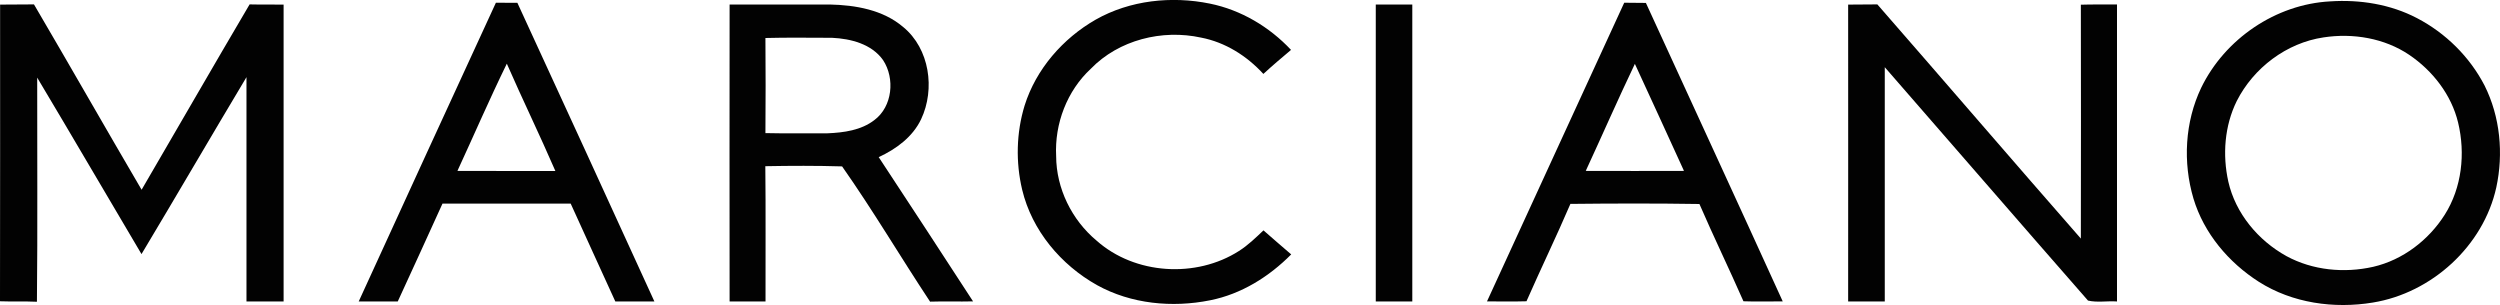
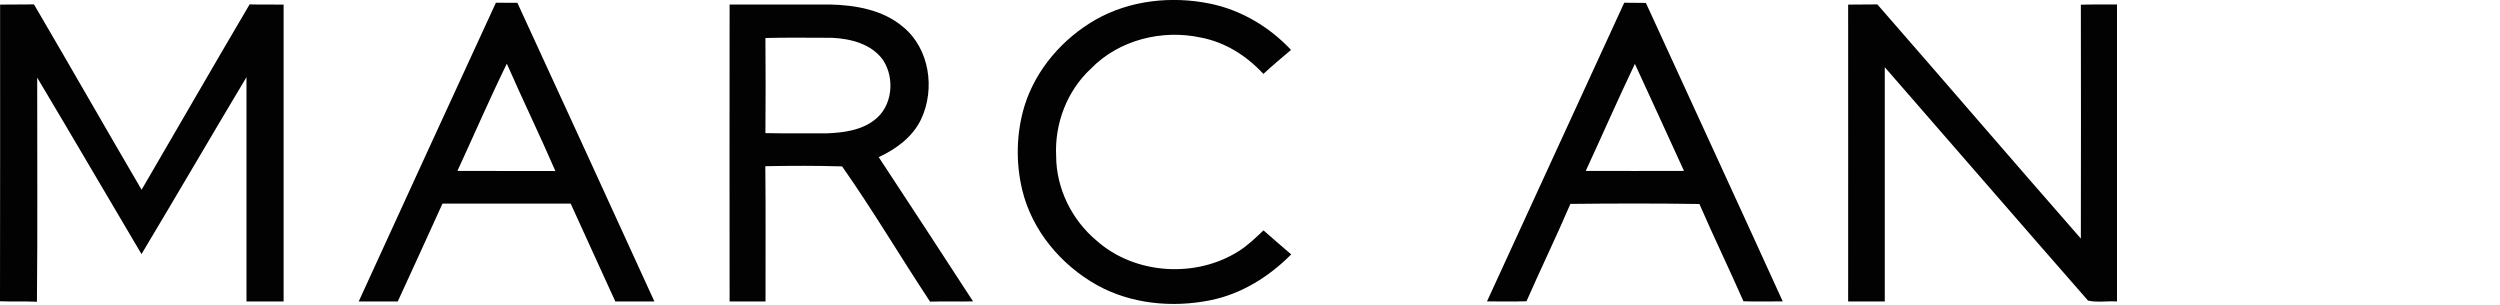
<svg xmlns="http://www.w3.org/2000/svg" width="100pt" height="12.2pt" viewBox="0 0 100 12.2" version="1.1">
  <defs>
    <clipPath id="clip1">
      <path d="M 40 0 L 52 0 L 52 12.199 L 40 12.199 Z M 40 0 " />
    </clipPath>
    <clipPath id="clip2">
      <path d="M 87 0 L 100 0 L 100 12.199 L 87 12.199 Z M 87 0 " />
    </clipPath>
    <clipPath id="clip3">
      <path d="M 0 0 L 12 0 L 12 12.199 L 0 12.199 Z M 0 0 " />
    </clipPath>
    <clipPath id="clip4">
      <path d="M 14 0 L 27 0 L 27 12.199 L 14 12.199 Z M 14 0 " />
    </clipPath>
    <clipPath id="clip5">
      <path d="M 59 0 L 72 0 L 72 12.199 L 59 12.199 Z M 59 0 " />
    </clipPath>
    <clipPath id="clip6">
      <path d="M 73 0 L 85 0 L 85 12.199 L 73 12.199 Z M 73 0 " />
    </clipPath>
    <clipPath id="clip7">
      <path d="M 29 0 L 39 0 L 39 12.199 L 29 12.199 Z M 29 0 " />
    </clipPath>
    <clipPath id="clip8">
-       <path d="M 55 0 L 57 0 L 57 12.199 L 55 12.199 Z M 55 0 " />
-     </clipPath>
+       </clipPath>
  </defs>
  <g id="surface1">
    <g clip-path="url(#clip1)" clip-rule="nonzero">
      <path style=" stroke:none;fill-rule:nonzero;fill:rgb(0.8%,0.8%,0.8%);fill-opacity:1;" d="M 49.559 10.039 C 47.844 11.137 45.395 10.988 43.863 9.625 C 42.871 8.797 42.25 7.539 42.246 6.242 C 42.18 4.949 42.68 3.633 43.633 2.75 C 44.754 1.594 46.488 1.164 48.043 1.504 C 49.012 1.691 49.871 2.234 50.535 2.957 C 50.895 2.625 51.266 2.312 51.641 1.996 C 50.777 1.074 49.641 0.398 48.398 0.145 C 46.863 -0.168 45.199 0.008 43.828 0.785 C 42.512 1.539 41.441 2.766 40.984 4.223 C 40.652 5.309 40.625 6.488 40.887 7.59 C 41.277 9.219 42.438 10.598 43.883 11.406 C 45.246 12.16 46.887 12.316 48.402 12.012 C 49.648 11.766 50.762 11.07 51.648 10.176 C 51.281 9.855 50.906 9.543 50.539 9.215 C 50.23 9.508 49.922 9.809 49.559 10.039 " />
    </g>
    <g clip-path="url(#clip2)" clip-rule="nonzero">
-       <path style=" stroke:none;fill-rule:nonzero;fill:rgb(0.8%,0.8%,0.8%);fill-opacity:1;" d="M 97.789 8.59 C 97.145 9.605 96.113 10.398 94.93 10.672 C 93.773 10.934 92.512 10.816 91.461 10.246 C 90.328 9.621 89.422 8.539 89.133 7.266 C 88.895 6.195 88.98 5.035 89.469 4.043 C 90.141 2.715 91.461 1.715 92.941 1.496 C 94.113 1.316 95.375 1.523 96.371 2.195 C 97.309 2.832 98.055 3.789 98.324 4.902 C 98.621 6.137 98.477 7.504 97.789 8.59 Z M 99.383 3.422 C 98.789 2.273 97.824 1.32 96.676 0.723 C 95.613 0.168 94.395 -0.023 93.211 0.055 C 91.031 0.168 88.996 1.555 88.047 3.512 C 87.395 4.879 87.309 6.492 87.738 7.941 C 88.156 9.332 89.145 10.5 90.355 11.273 C 91.695 12.125 93.363 12.359 94.914 12.102 C 97.27 11.719 99.336 9.84 99.852 7.496 C 100.145 6.141 100.008 4.672 99.383 3.422 " />
-     </g>
+       </g>
    <g clip-path="url(#clip3)" clip-rule="nonzero">
      <path style=" stroke:none;fill-rule:nonzero;fill:rgb(0.8%,0.8%,0.8%);fill-opacity:1;" d="M 9.984 0.176 C 8.531 2.641 7.105 5.121 5.664 7.59 C 4.219 5.125 2.805 2.641 1.359 0.176 C 0.906 0.184 0.453 0.176 0.004 0.184 C 0.004 4.141 0.008 8.098 0 12.051 C 0.492 12.07 0.984 12.047 1.477 12.07 C 1.508 9.082 1.484 6.094 1.488 3.105 C 2.891 5.453 4.266 7.812 5.66 10.164 C 7.07 7.812 8.449 5.441 9.859 3.086 C 9.859 6.078 9.859 9.07 9.859 12.059 C 10.352 12.059 10.848 12.059 11.344 12.059 C 11.344 8.102 11.344 4.141 11.344 0.184 C 10.891 0.176 10.438 0.188 9.984 0.176 " />
    </g>
    <g clip-path="url(#clip4)" clip-rule="nonzero">
      <path style=" stroke:none;fill-rule:nonzero;fill:rgb(0.8%,0.8%,0.8%);fill-opacity:1;" d="M 18.297 6.836 C 18.957 5.406 19.582 3.961 20.273 2.547 C 20.902 3.984 21.59 5.398 22.215 6.84 C 20.91 6.836 19.602 6.844 18.297 6.836 Z M 19.836 0.109 C 17.996 4.09 16.176 8.074 14.348 12.059 C 14.871 12.059 15.391 12.059 15.91 12.059 C 16.512 10.758 17.105 9.449 17.699 8.145 C 19.406 8.145 21.117 8.145 22.828 8.145 C 23.418 9.449 24.02 10.754 24.613 12.059 C 25.137 12.059 25.656 12.059 26.176 12.059 C 24.359 8.074 22.527 4.094 20.695 0.113 C 20.41 0.113 20.121 0.113 19.836 0.109 " />
    </g>
    <g clip-path="url(#clip5)" clip-rule="nonzero">
      <path style=" stroke:none;fill-rule:nonzero;fill:rgb(0.8%,0.8%,0.8%);fill-opacity:1;" d="M 63.43 6.836 C 64.09 5.41 64.719 3.969 65.395 2.555 C 66.059 3.98 66.703 5.41 67.359 6.836 C 66.051 6.84 64.738 6.84 63.43 6.836 Z M 64.969 0.109 C 63.133 4.094 61.312 8.074 59.48 12.055 C 60.008 12.059 60.531 12.066 61.059 12.051 C 61.633 10.746 62.254 9.465 62.816 8.156 C 64.535 8.137 66.258 8.133 67.977 8.16 C 68.543 9.465 69.164 10.746 69.738 12.051 C 70.262 12.07 70.785 12.055 71.309 12.055 C 69.496 8.07 67.66 4.098 65.836 0.117 C 65.543 0.113 65.258 0.113 64.969 0.109 " />
    </g>
    <g clip-path="url(#clip6)" clip-rule="nonzero">
      <path style=" stroke:none;fill-rule:nonzero;fill:rgb(0.8%,0.8%,0.8%);fill-opacity:1;" d="M 83.234 0.188 C 83.242 3.305 83.238 6.426 83.234 9.543 C 80.508 6.43 77.816 3.293 75.094 0.176 C 74.703 0.184 74.316 0.176 73.926 0.184 C 73.93 4.145 73.926 8.102 73.926 12.059 C 74.414 12.059 74.902 12.059 75.391 12.059 C 75.391 8.938 75.391 5.812 75.391 2.688 C 78.102 5.797 80.801 8.918 83.52 12.023 C 83.883 12.109 84.297 12.031 84.68 12.059 C 84.68 8.102 84.68 4.141 84.68 0.18 C 84.199 0.184 83.715 0.172 83.234 0.188 " />
    </g>
    <g clip-path="url(#clip7)" clip-rule="nonzero">
      <path style=" stroke:none;fill-rule:nonzero;fill:rgb(0.8%,0.8%,0.8%);fill-opacity:1;" d="M 34.977 4.801 C 34.449 5.211 33.754 5.305 33.102 5.332 C 32.273 5.328 31.445 5.344 30.617 5.324 C 30.625 4.055 30.629 2.785 30.617 1.52 C 31.504 1.496 32.395 1.512 33.281 1.512 C 34.031 1.547 34.867 1.758 35.324 2.406 C 35.805 3.137 35.699 4.262 34.977 4.801 Z M 36.844 4.77 C 37.414 3.562 37.184 1.949 36.129 1.082 C 35.32 0.391 34.219 0.203 33.188 0.18 C 31.852 0.18 30.52 0.18 29.184 0.18 C 29.18 4.141 29.18 8.102 29.184 12.059 C 29.66 12.059 30.145 12.059 30.621 12.059 C 30.617 10.258 30.633 8.453 30.613 6.648 C 31.637 6.629 32.66 6.625 33.684 6.656 C 34.922 8.418 36.016 10.273 37.203 12.066 C 37.777 12.047 38.348 12.07 38.922 12.055 C 37.672 10.125 36.41 8.207 35.148 6.285 C 35.844 5.965 36.508 5.477 36.844 4.77 " />
    </g>
    <g clip-path="url(#clip8)" clip-rule="nonzero">
      <path style=" stroke:none;fill-rule:nonzero;fill:rgb(0.8%,0.8%,0.8%);fill-opacity:1;" d="M 55.031 12.059 C 55.52 12.059 56.004 12.059 56.492 12.059 C 56.492 8.102 56.492 4.141 56.492 0.18 C 56.004 0.18 55.52 0.18 55.031 0.18 C 55.031 4.141 55.031 8.102 55.031 12.059 " />
    </g>
  </g>
</svg>